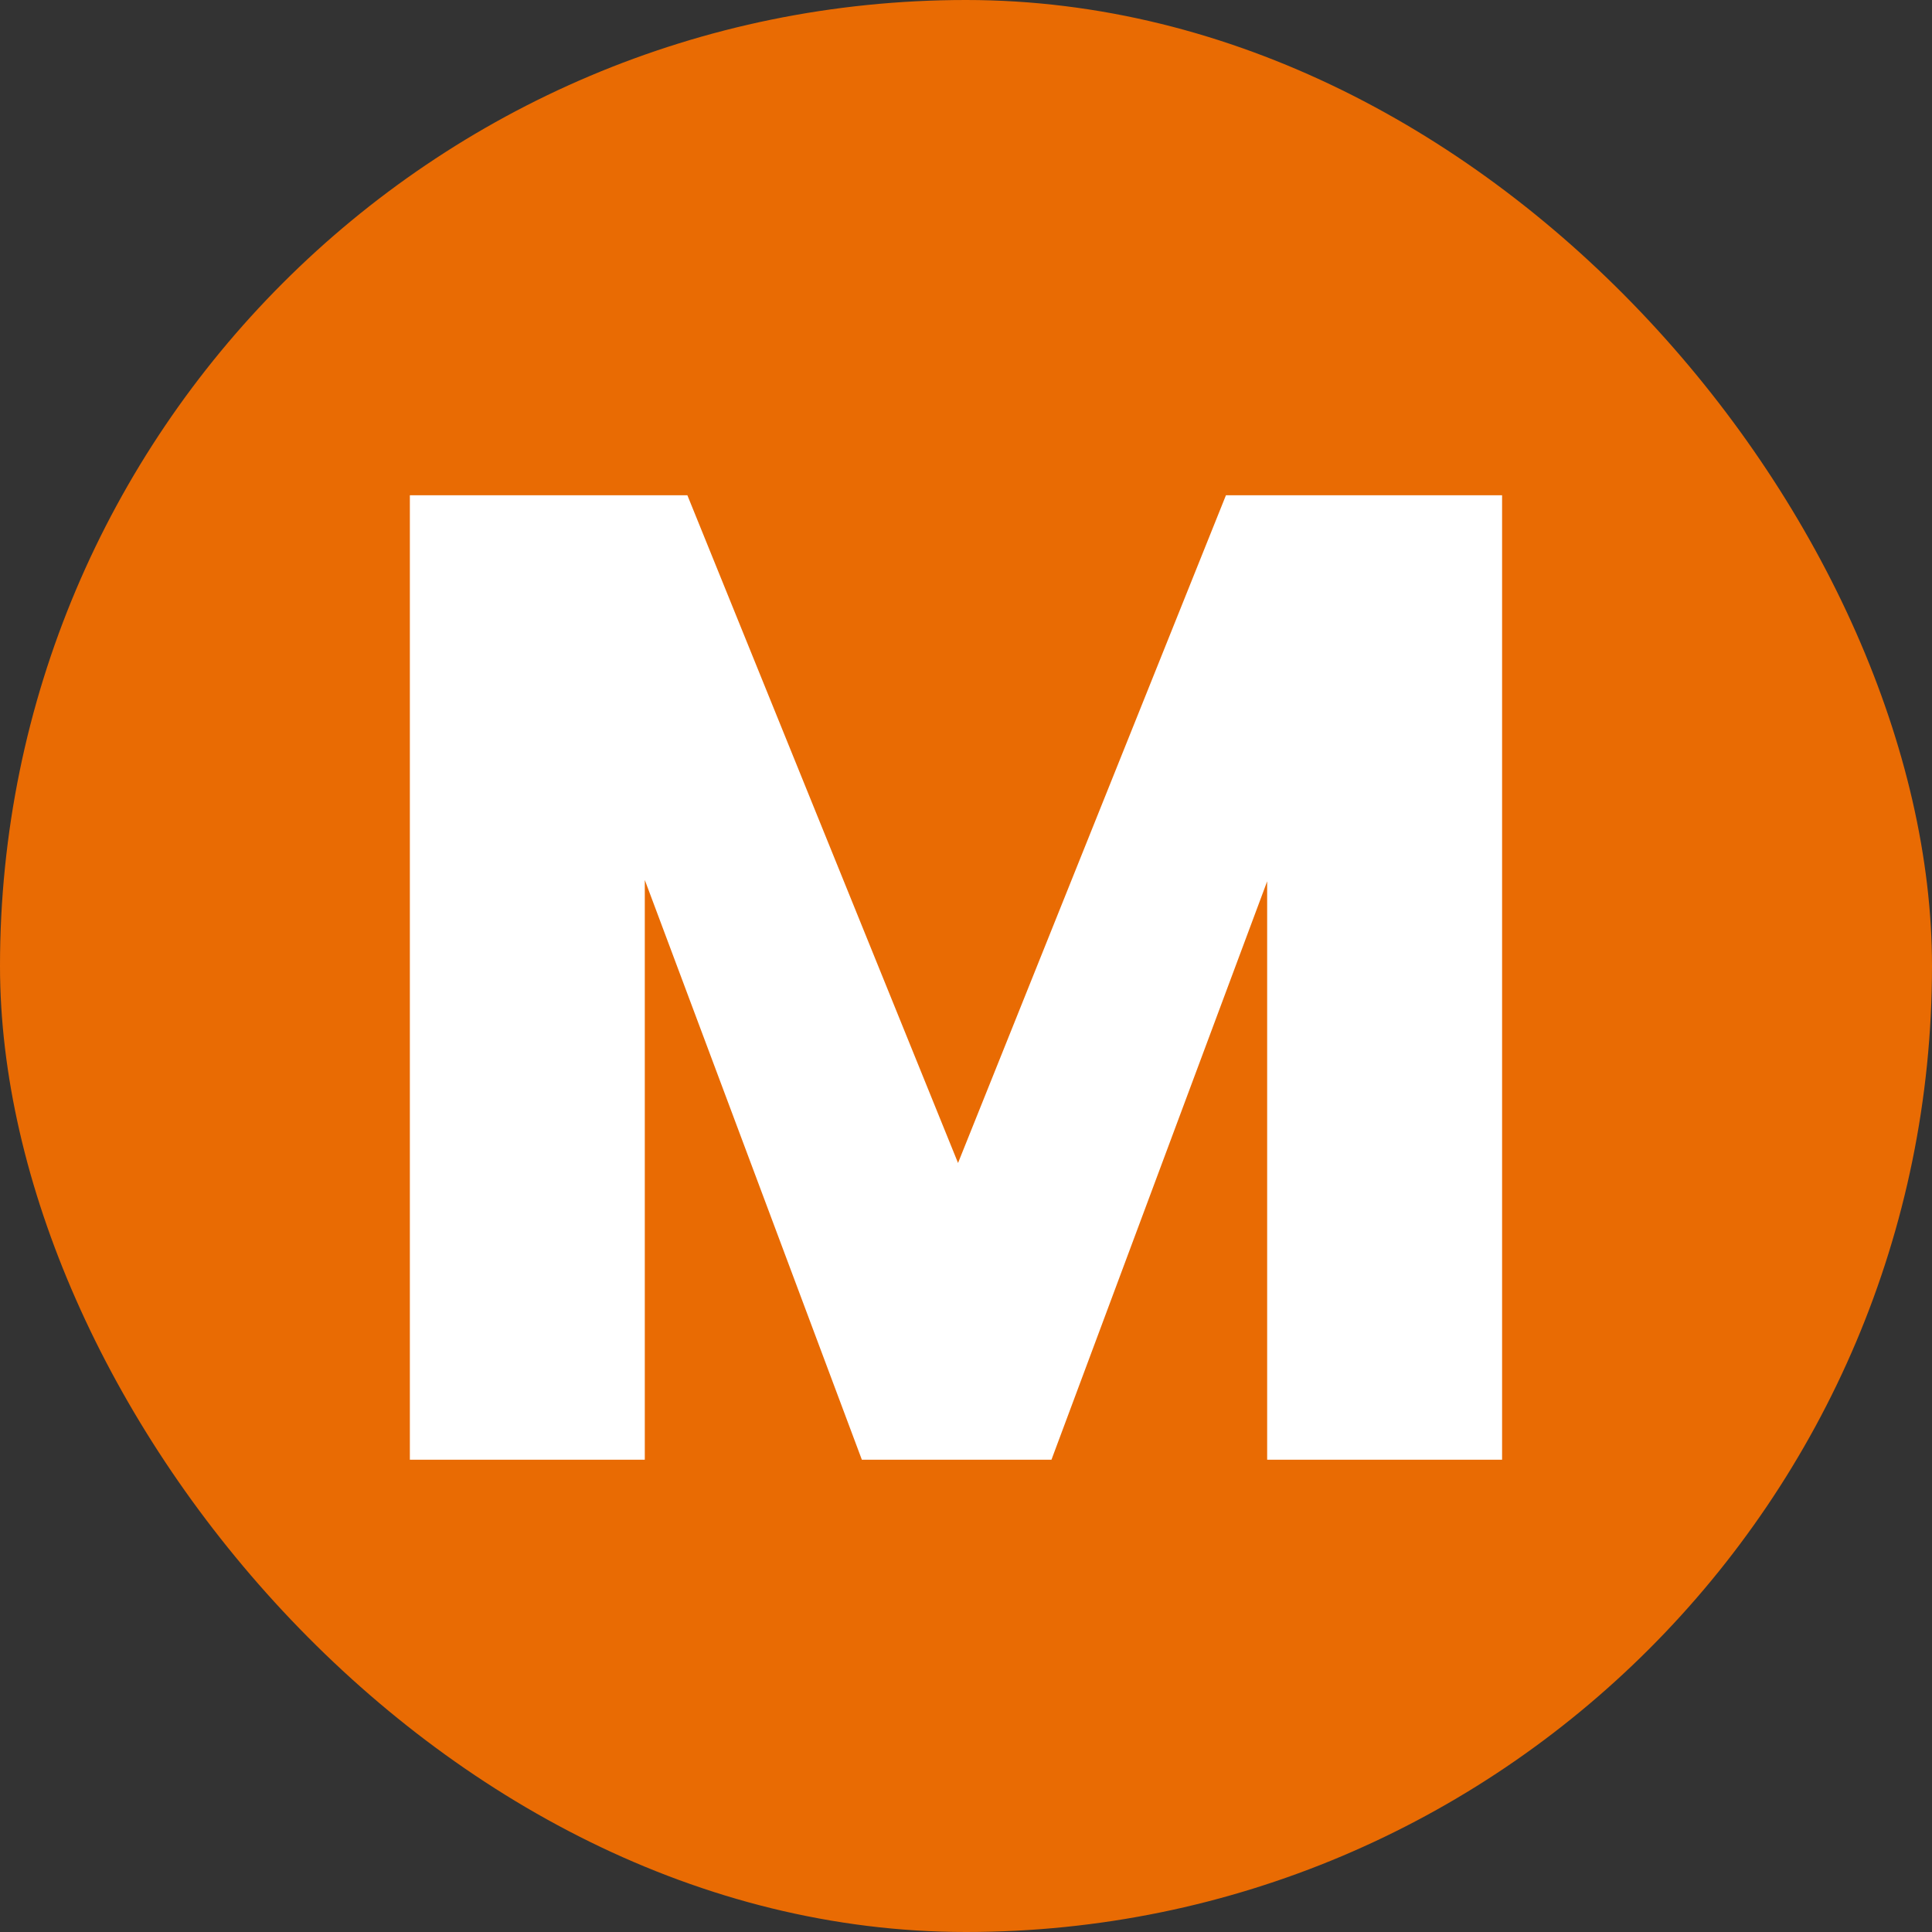
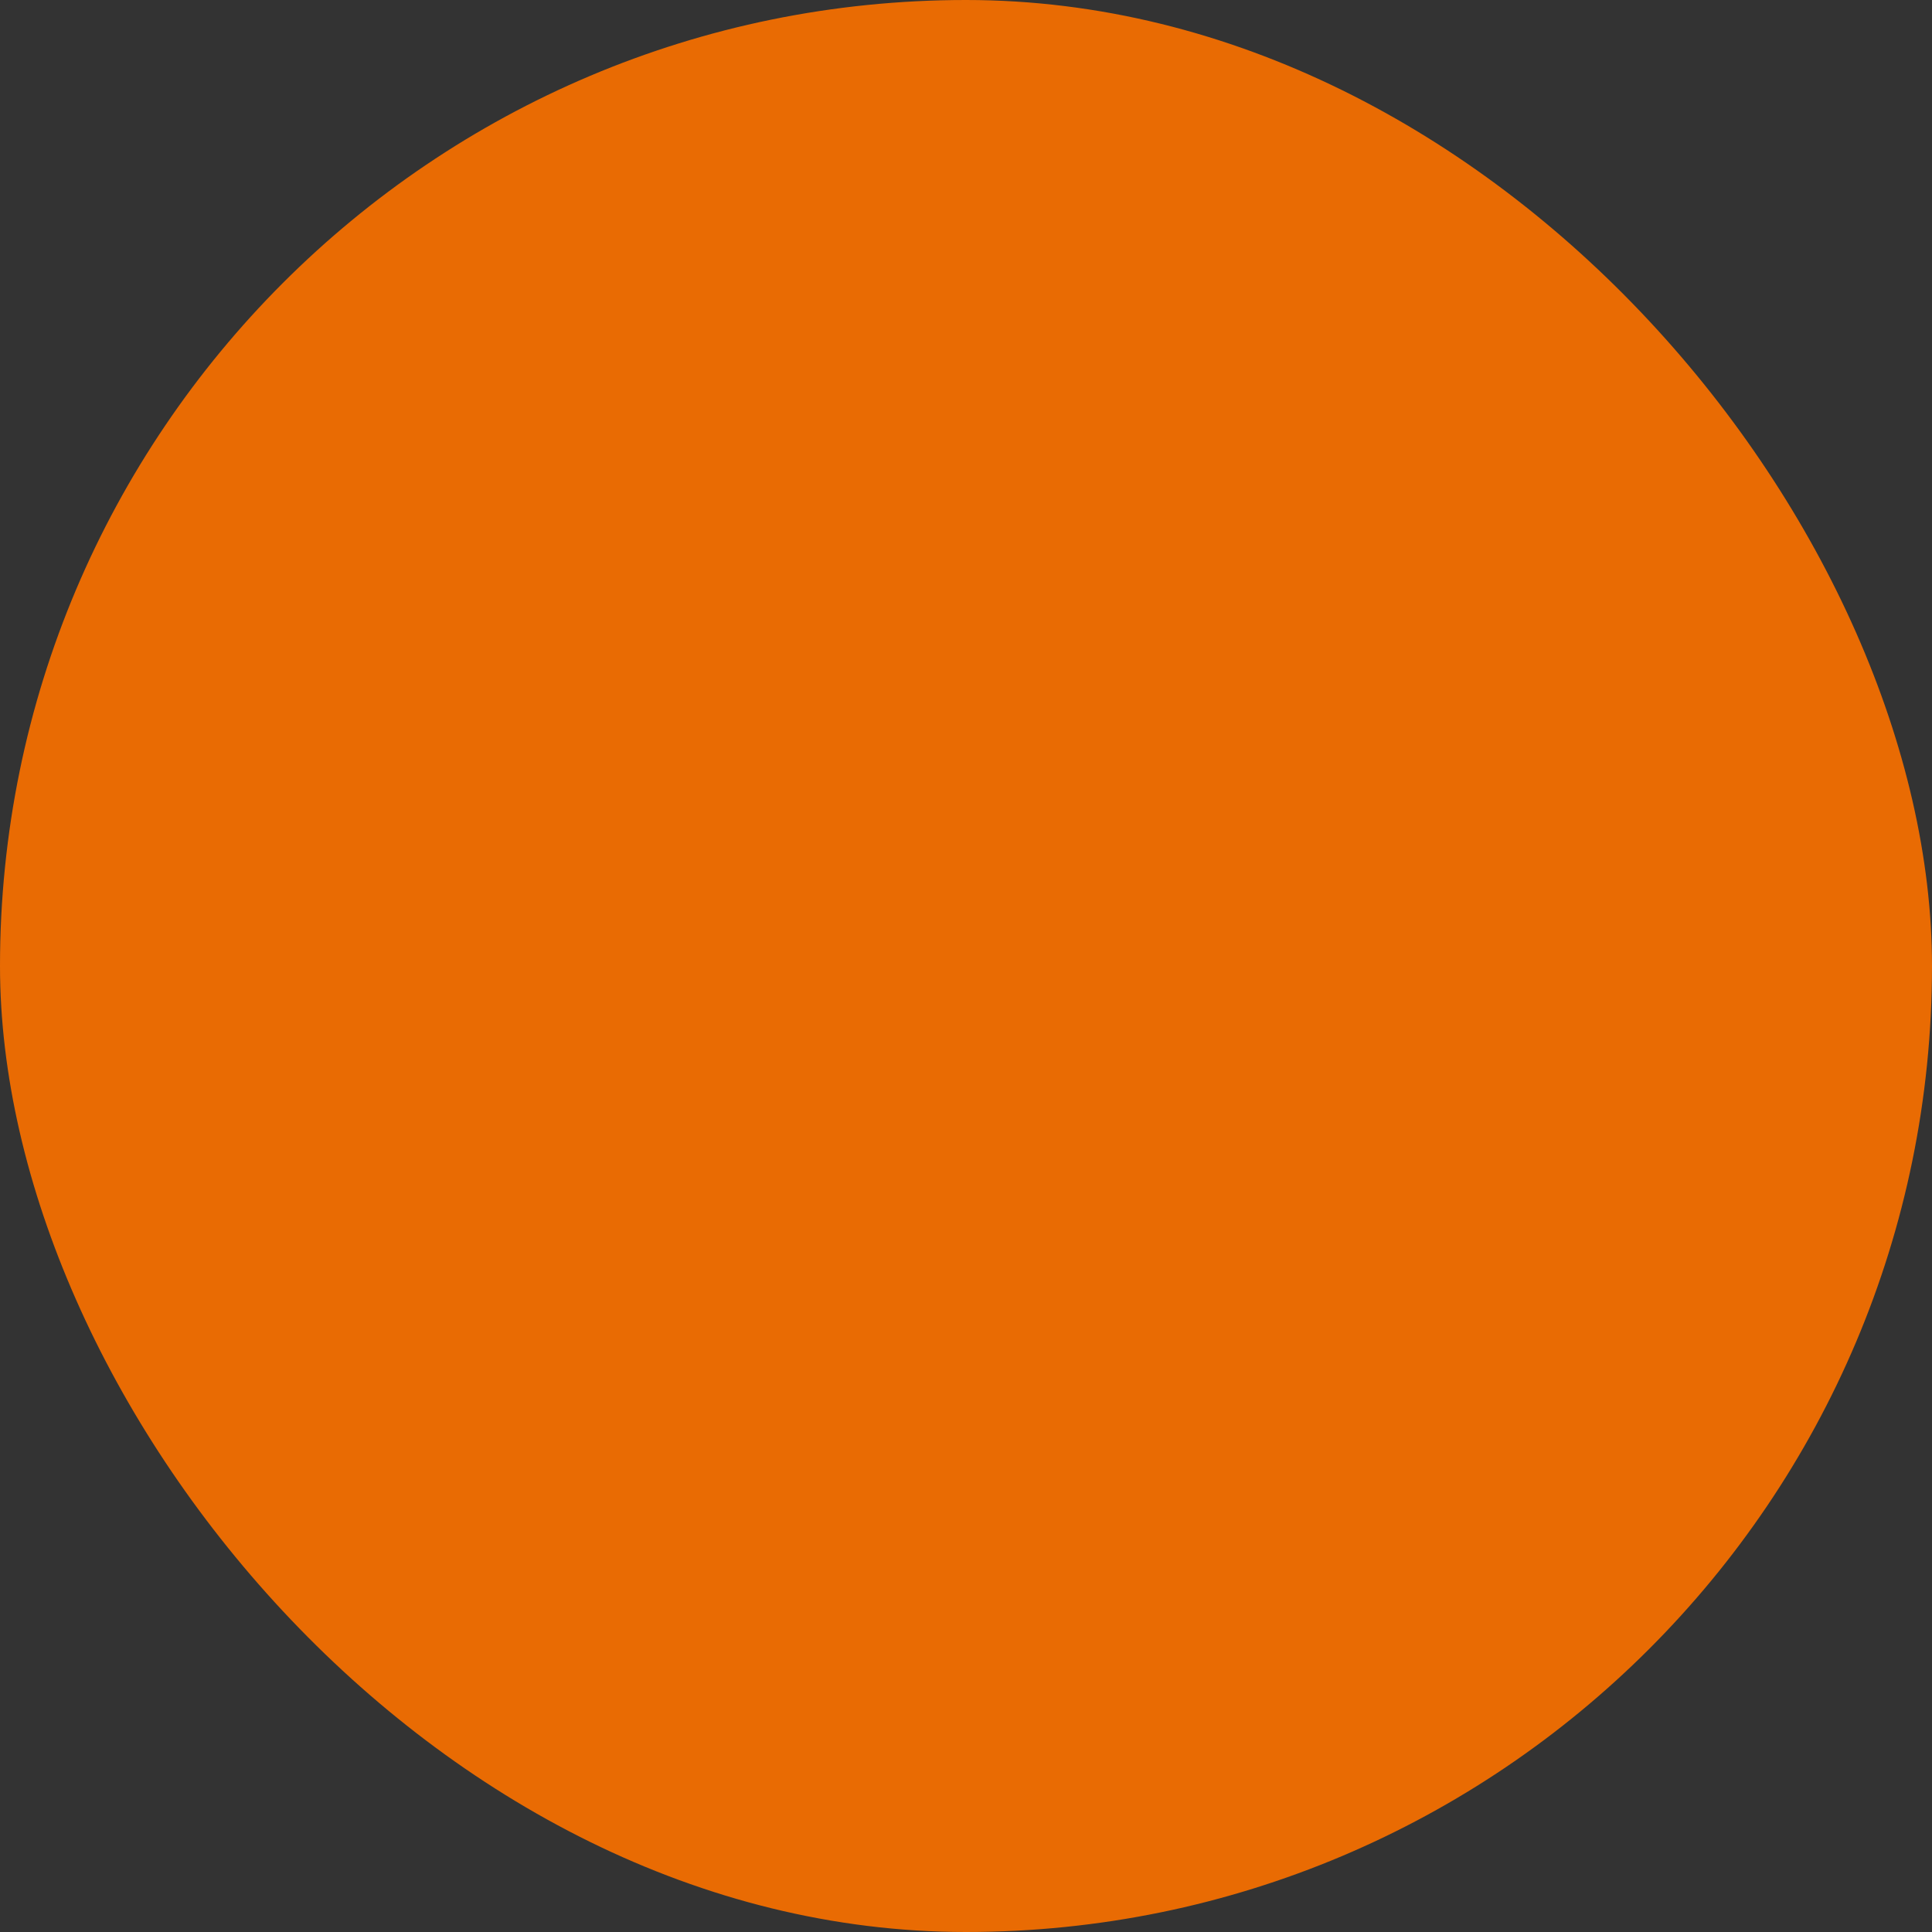
<svg xmlns="http://www.w3.org/2000/svg" width="90" height="90" viewBox="0 0 90 90" fill="none">
  <rect x="0" y="0" width="90" height="90" fill="#333333" stroke="none" />
  <rect width="90" height="90" rx="45" fill="#E96B03" />
-   <path d="M69.973 23.072V68H59.029V41.056L48.981 68H40.149L30.037 40.992V68H19.093V23.072H32.021L44.629 54.176L57.109 23.072H69.973Z" fill="white" />
</svg>